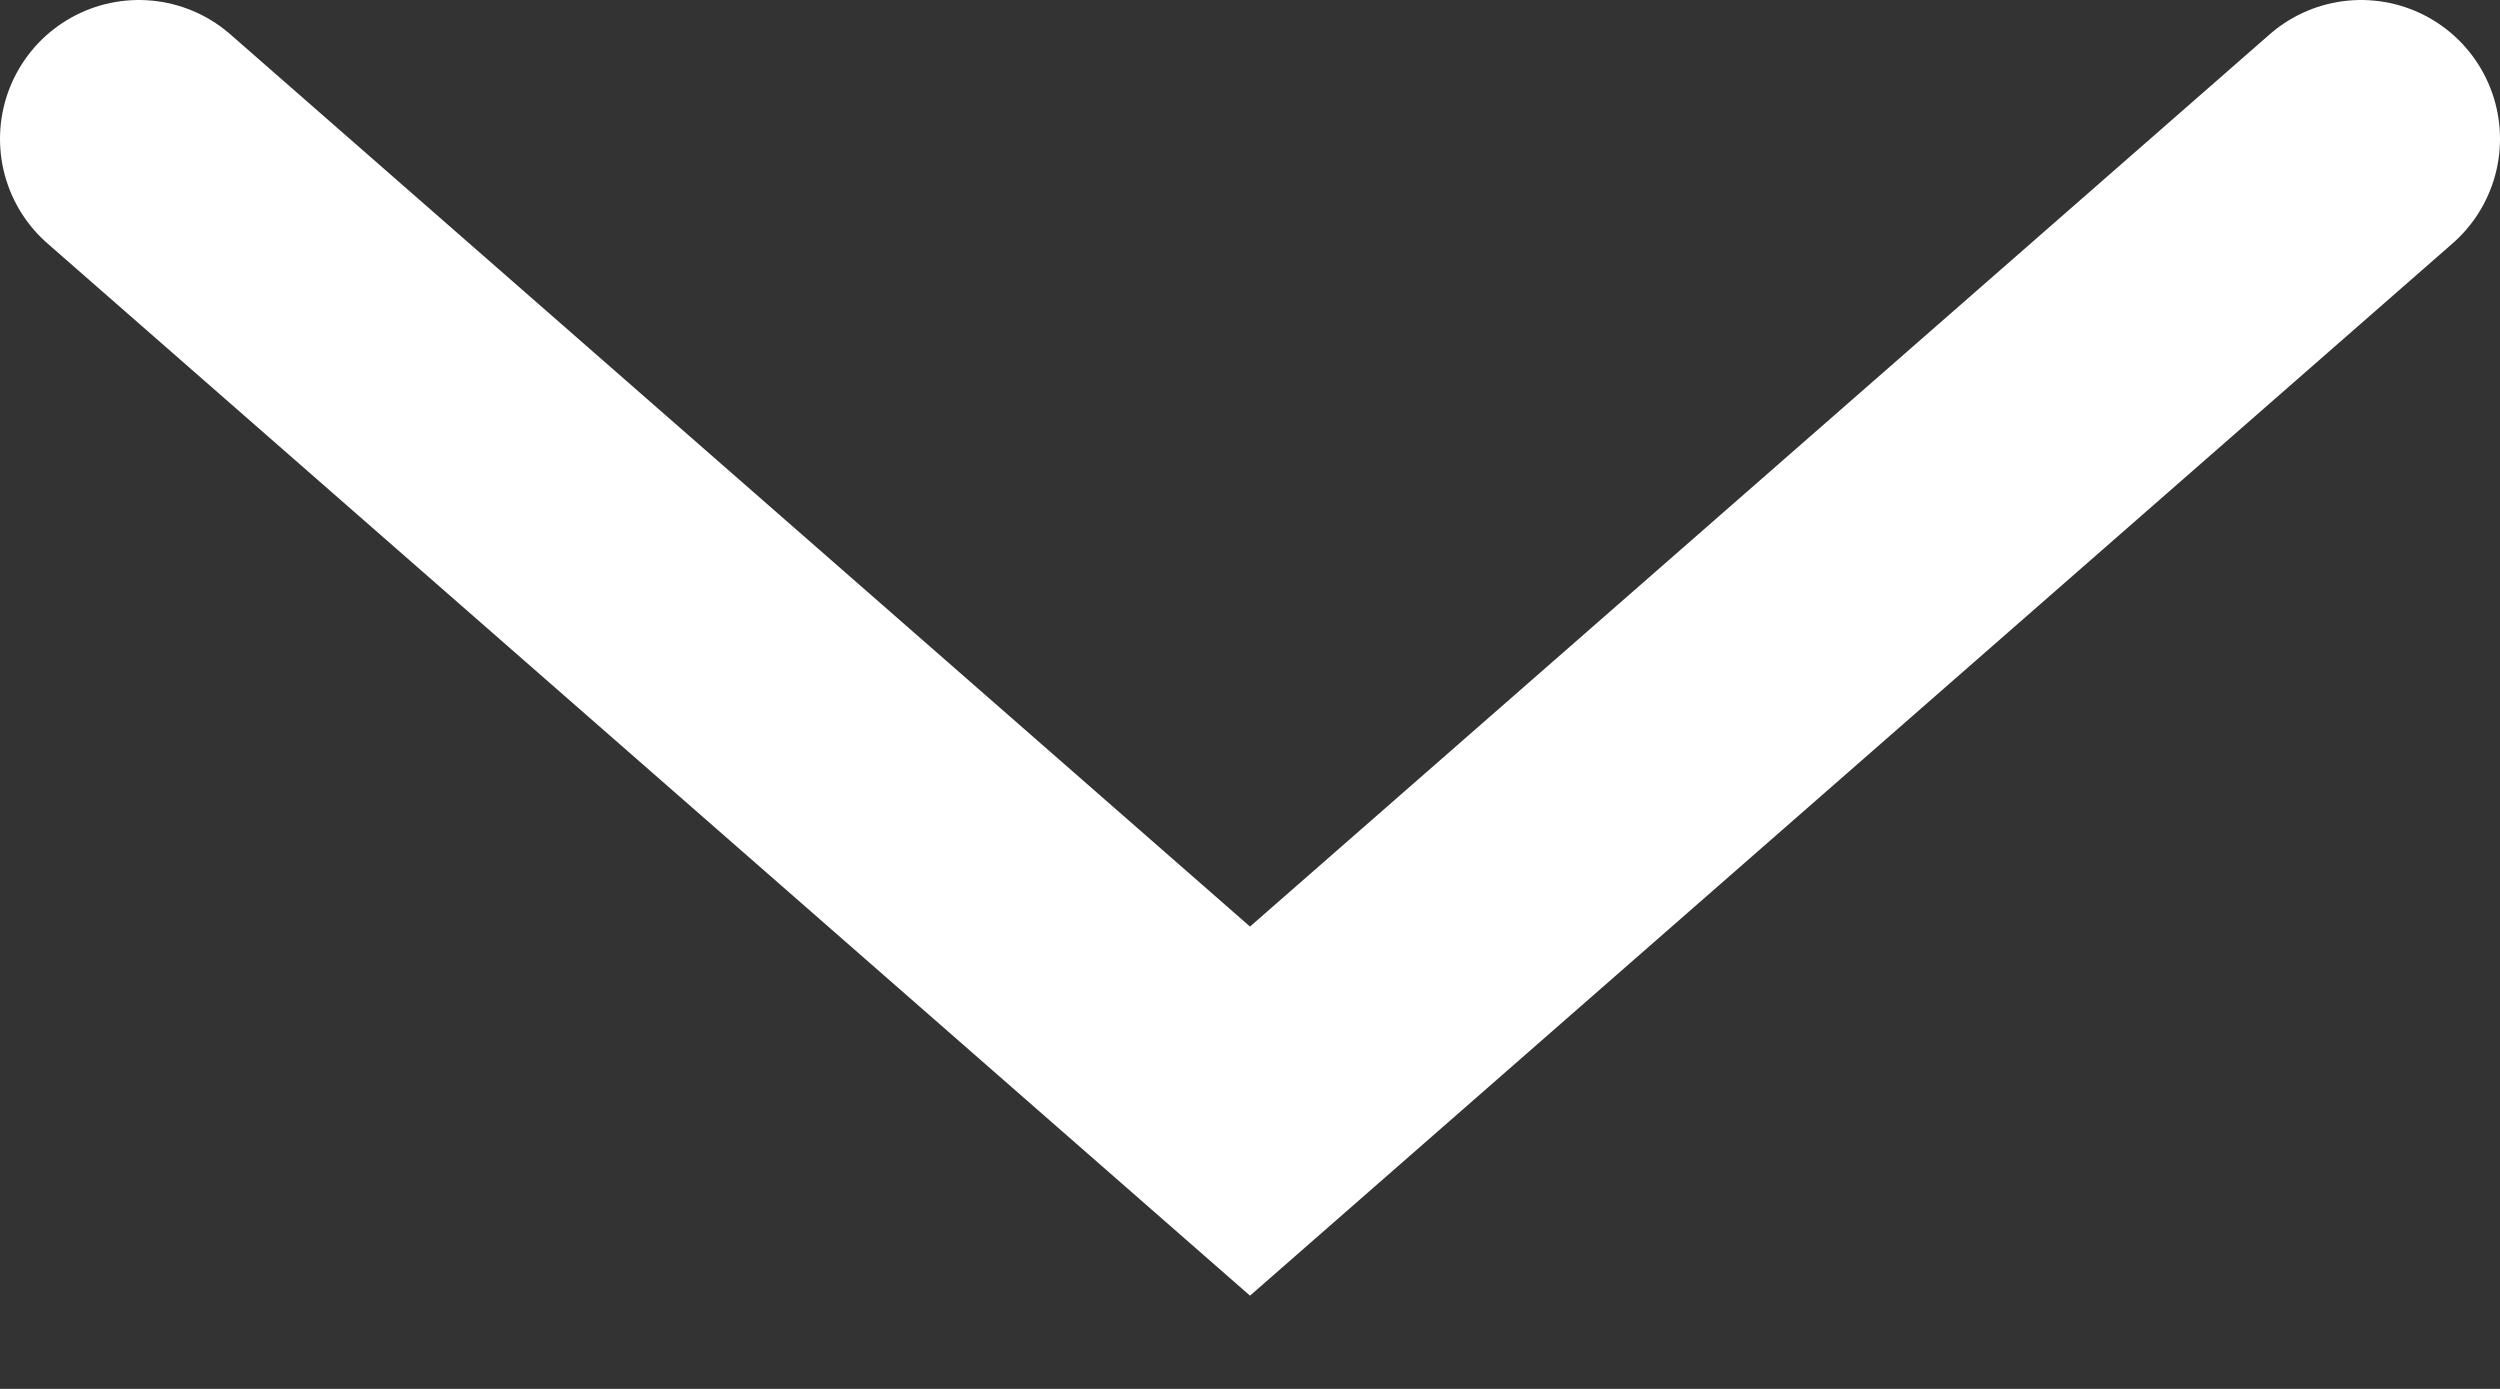
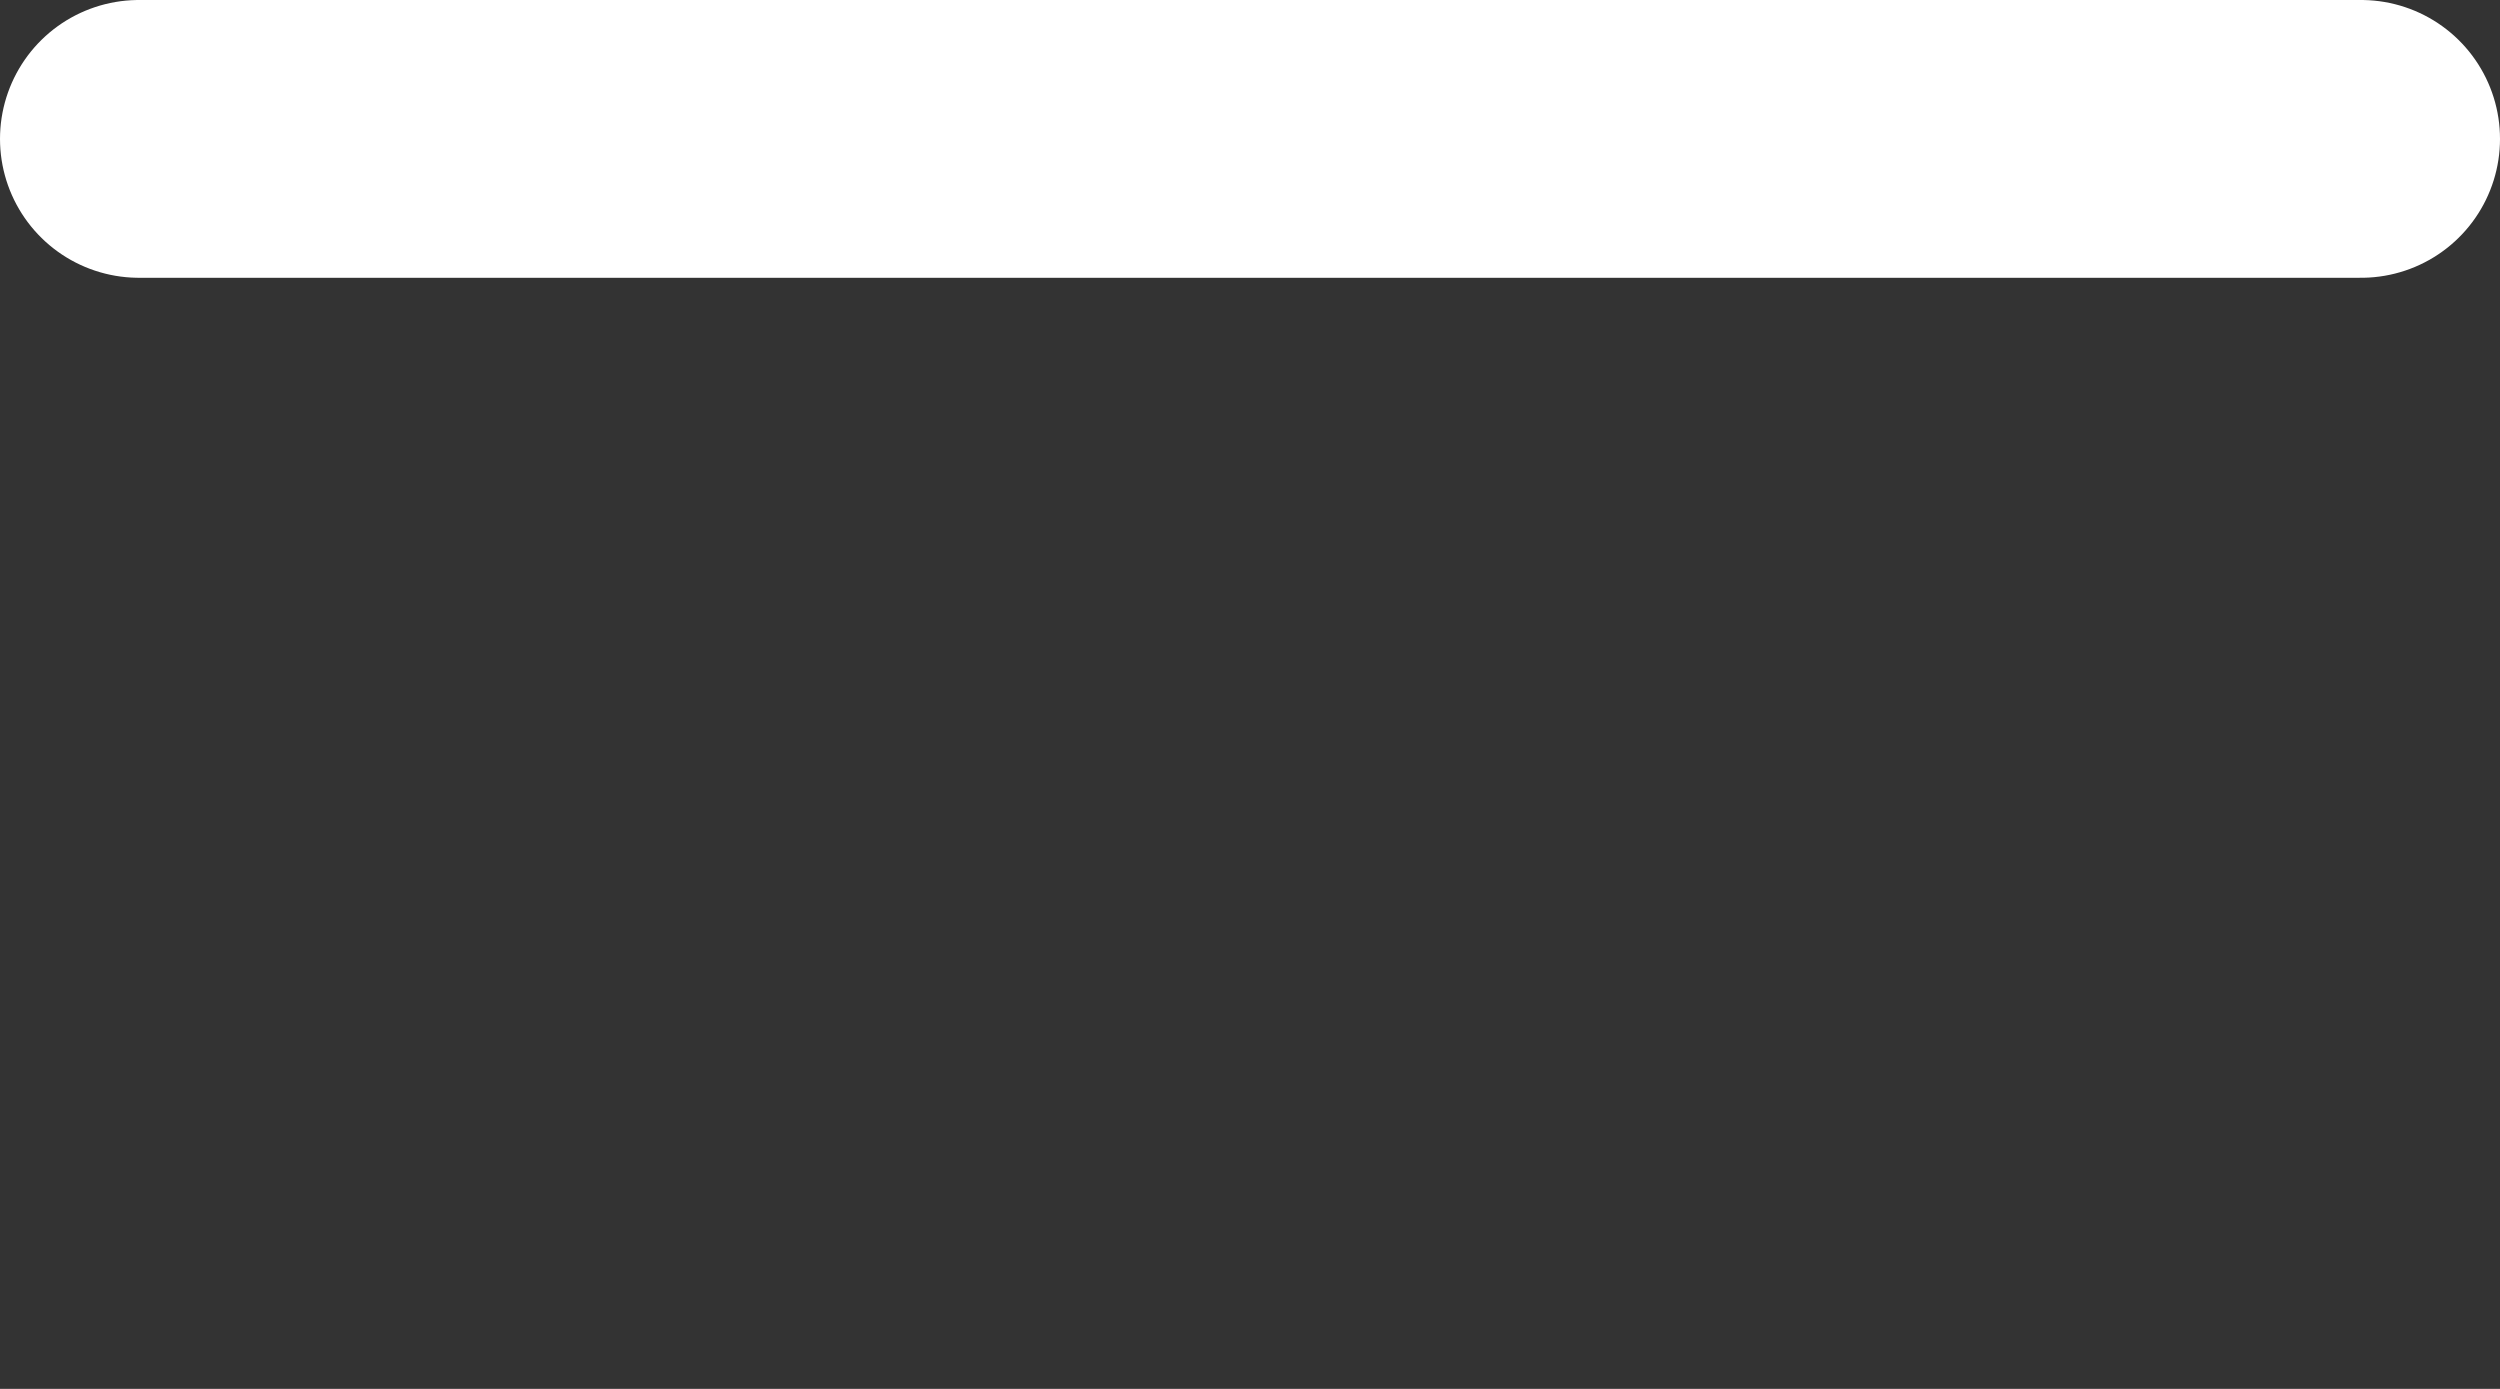
<svg xmlns="http://www.w3.org/2000/svg" width="9" height="5" viewBox="0 0 9 5" fill="none">
  <rect x="0" y="0" width="9" height="5" fill="#333333" stroke="none" />
-   <path d="M0.5 0.5L4.5 4L8.5 0.5" stroke="white" stroke-linecap="round" />
+   <path d="M0.5 0.5L8.5 0.5" stroke="white" stroke-linecap="round" />
</svg>